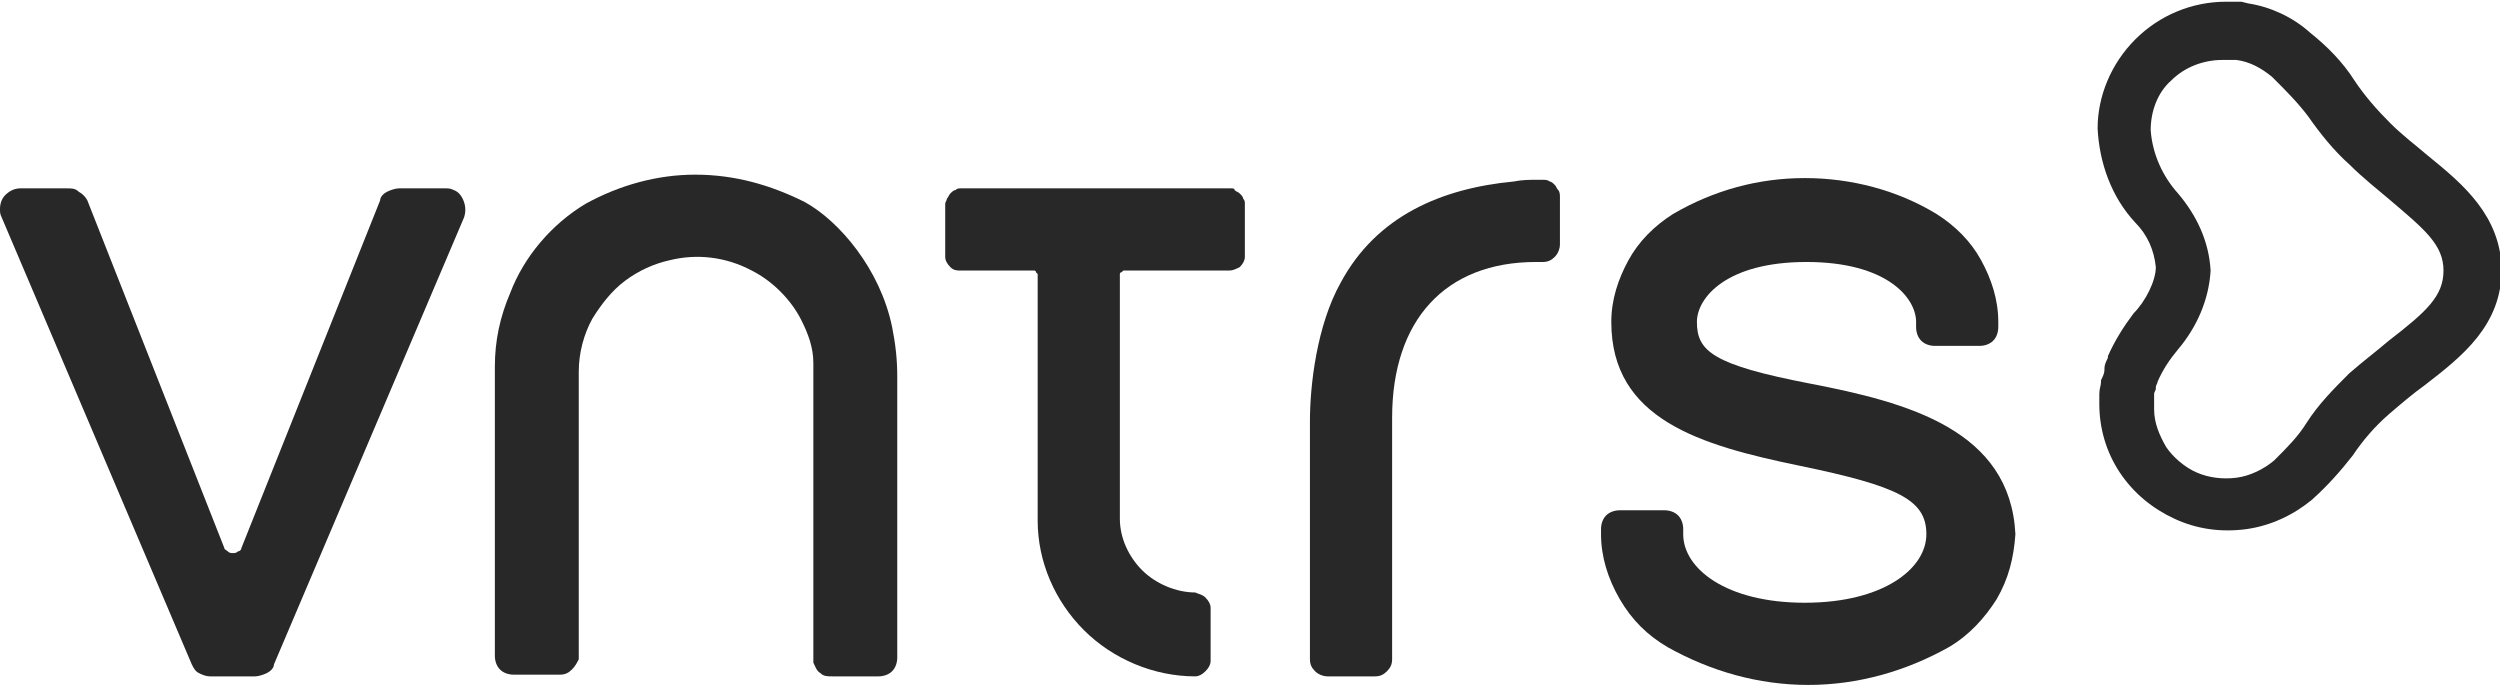
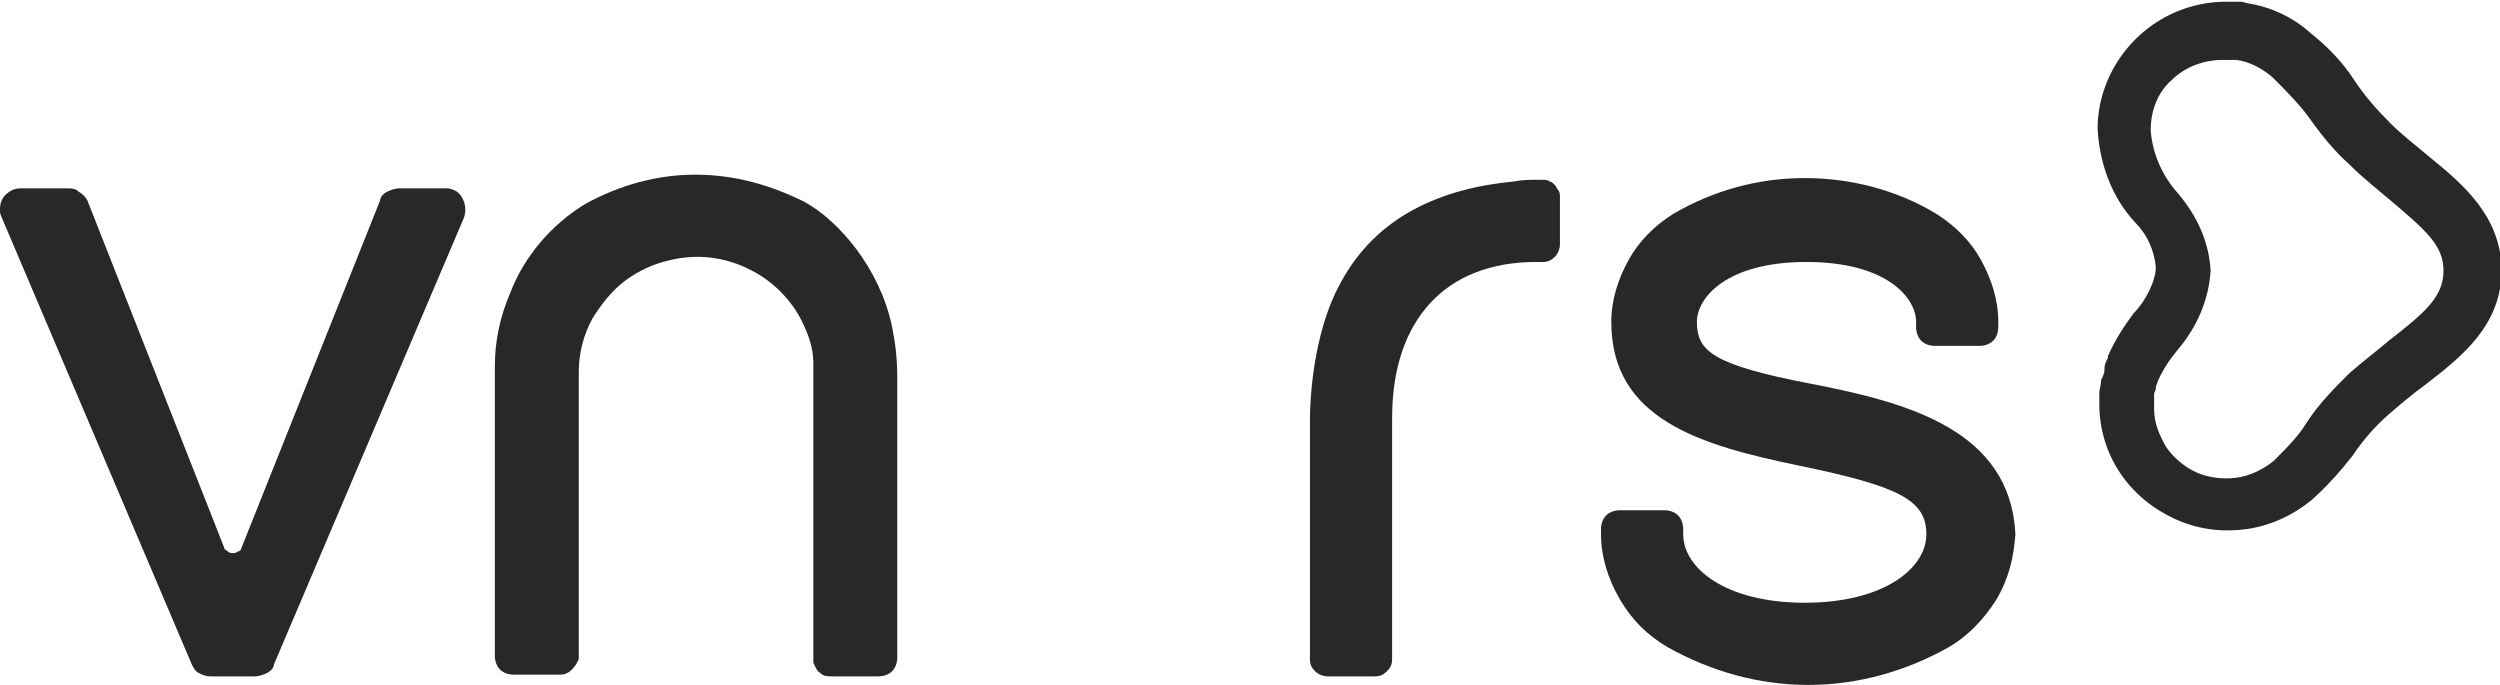
<svg xmlns="http://www.w3.org/2000/svg" xmlns:xlink="http://www.w3.org/1999/xlink" version="1.1" id="Lager_1" x="0px" y="0px" viewBox="0 0 146 40" style="enable-background:new 0 0 146 40;" xml:space="preserve">
  <style type="text/css">
	.st0{clip-path:url(#SVGID_00000049223167828427215100000006950019930572982966_);}
	.st1{fill:#282828;}
</style>
  <g>
    <defs>
      <rect id="SVGID_1_" y="0" width="146" height="40" />
    </defs>
    <clipPath id="SVGID_00000137849952941699218340000011483547704711316096_">
      <use xlink:href="#SVGID_1_" style="overflow:visible;" />
    </clipPath>
    <g style="clip-path:url(#SVGID_00000137849952941699218340000011483547704711316096_);">
      <path class="st1" d="M141.8,9.1c-0.7-0.6-1.5-1.2-2.2-1.9c-0.8-0.8-1.5-1.6-2.1-2.5c-0.7-1.1-1.6-2-2.6-2.8    c-1-0.9-2.3-1.5-3.6-1.7l-0.4-0.1h-0.1h-0.1c-0.3,0-0.5,0-0.7,0c-2,0-3.9,0.8-5.3,2.2c-1.4,1.4-2.2,3.3-2.2,5.2    c0.1,2,0.8,4,2.2,5.5c0.7,0.7,1.1,1.6,1.2,2.6c0,0.8-0.6,2-1.3,2.7c-0.6,0.8-1.1,1.6-1.5,2.5l0,0.1c-0.1,0.2-0.2,0.4-0.2,0.6    l0,0.1c0,0.2-0.1,0.4-0.2,0.6v0.1c0,0.2-0.1,0.4-0.1,0.7V23c0,0.2,0,0.4,0,0.6c0,1.4,0.4,2.8,1.2,4c0.8,1.2,1.9,2.1,3.2,2.7    c1.3,0.6,2.7,0.8,4.2,0.6c1.4-0.2,2.7-0.8,3.8-1.7c0.9-0.8,1.7-1.7,2.4-2.6c0.6-0.9,1.3-1.7,2.1-2.4c0.7-0.6,1.4-1.2,2.1-1.7    c2.2-1.7,4.5-3.5,4.5-6.8C146,12.6,143.9,10.8,141.8,9.1z M139.5,19.9c-0.7,0.6-1.5,1.2-2.3,1.9c-0.9,0.9-1.8,1.8-2.5,2.9    c-0.5,0.8-1.1,1.4-1.8,2.1l-0.1,0.1c-0.6,0.5-1.4,0.9-2.2,1c-0.8,0.1-1.6,0-2.3-0.3c-0.7-0.3-1.4-0.9-1.8-1.5    c-0.4-0.7-0.7-1.4-0.7-2.2c0-0.1,0-0.3,0-0.4v-0.1c0-0.1,0-0.2,0-0.3v-0.1c0-0.1,0.1-0.2,0.1-0.3l0-0.1c0-0.1,0.1-0.2,0.1-0.3v0    c0.3-0.7,0.7-1.3,1.2-1.9c1.1-1.3,1.8-2.9,1.9-4.6c-0.1-1.7-0.8-3.2-1.9-4.5c-0.9-1-1.5-2.3-1.6-3.7c0-1.1,0.4-2.2,1.2-2.9    c0.8-0.8,1.9-1.2,3-1.2c0.1,0,0.2,0,0.4,0h0.2l0.2,0c0.8,0.1,1.5,0.5,2.1,1l0.1,0.1c0.7,0.7,1.4,1.4,2,2.2c0.7,1,1.5,2,2.4,2.8    c0.8,0.8,1.7,1.5,2.4,2.1c2,1.7,3.1,2.6,3.1,4.1C142.7,17.3,141.7,18.2,139.5,19.9z" />
      <path class="st1" d="M26.5,11.1C26.3,11,26.2,11,26,11h-2.7c-0.2,0-0.5,0.1-0.7,0.2c-0.2,0.1-0.4,0.3-0.4,0.5L14.1,32    c0,0.1-0.1,0.2-0.2,0.2c-0.1,0.1-0.2,0.1-0.3,0.1c-0.1,0-0.2,0-0.3-0.1c-0.1-0.1-0.2-0.1-0.2-0.2L5.1,11.7    c-0.1-0.2-0.3-0.4-0.5-0.5C4.4,11,4.2,11,3.9,11H1.2c-0.3,0-0.6,0.1-0.9,0.4C0.1,11.6,0,11.9,0,12.2c0,0.2,0,0.3,0.1,0.5    l11.1,26.1c0.1,0.2,0.2,0.4,0.4,0.5c0.2,0.1,0.4,0.2,0.7,0.2h2.6c0.2,0,0.5-0.1,0.7-0.2c0.2-0.1,0.4-0.3,0.4-0.5l11.1-26.1    c0.1-0.3,0.1-0.6,0-0.9S26.8,11.2,26.5,11.1z" />
-       <path class="st1" d="M71.9,11H56.1c-0.1,0-0.2,0-0.3,0.1c-0.1,0-0.2,0.1-0.3,0.2c-0.1,0.1-0.1,0.2-0.2,0.3c0,0.1-0.1,0.2-0.1,0.3    V15c0,0.2,0.1,0.4,0.3,0.6c0.2,0.2,0.4,0.2,0.6,0.2h4.3c0,0,0.1,0,0.1,0.1c0,0,0.1,0.1,0.1,0.1v14.4c0,2.4,1,4.7,2.7,6.4    c1.7,1.7,4.1,2.7,6.5,2.7c0.2,0,0.4-0.1,0.6-0.3c0.2-0.2,0.3-0.4,0.3-0.6v-3.1c0-0.2-0.1-0.4-0.3-0.6c-0.2-0.2-0.4-0.2-0.6-0.3    c-1.1,0-2.3-0.5-3.1-1.3c-0.8-0.8-1.3-1.9-1.3-3V16c0,0,0-0.1,0.1-0.1c0,0,0.1-0.1,0.1-0.1h6.2c0.2,0,0.4-0.1,0.6-0.2    c0.2-0.2,0.3-0.4,0.3-0.6v-3.1c0-0.1,0-0.2-0.1-0.3c0-0.1-0.1-0.2-0.2-0.3c-0.1-0.1-0.2-0.1-0.3-0.2C72.1,11,72,11,71.9,11z" />
      <path class="st1" d="M105.7,22.4c-5.7-1.1-6.6-1.9-6.6-3.6c0-1.4,1.7-3.5,6.4-3.5s6.4,2.1,6.4,3.5v0.3c0,0.3,0.1,0.6,0.3,0.8    c0.2,0.2,0.5,0.3,0.8,0.3h2.6c0.3,0,0.6-0.1,0.8-0.3c0.2-0.2,0.3-0.5,0.3-0.8v-0.3c0-1.3-0.4-2.5-1-3.6c-0.6-1.1-1.5-2-2.6-2.7    c-2.3-1.4-5-2.1-7.7-2.1c-2.7,0-5.3,0.7-7.7,2.1c-1.1,0.7-2,1.6-2.6,2.7c-0.6,1.1-1,2.3-1,3.6c0,5.7,5.2,7.2,11,8.4    c5.8,1.2,7.4,2,7.4,4s-2.5,4-7.1,4s-7.1-2-7.1-4v-0.3c0-0.3-0.1-0.6-0.3-0.8c-0.2-0.2-0.5-0.3-0.8-0.3h-2.6    c-0.3,0-0.6,0.1-0.8,0.3c-0.2,0.2-0.3,0.5-0.3,0.8v0.3c0,1.3,0.4,2.6,1.1,3.8c0.7,1.2,1.6,2.1,2.8,2.8c2.5,1.4,5.3,2.2,8.2,2.2    c2.9,0,5.7-0.8,8.2-2.2c1.2-0.7,2.1-1.7,2.8-2.8c0.7-1.2,1-2.4,1.1-3.8C117.4,25.1,111.4,23.5,105.7,22.4z" />
      <path class="st1" d="M52.4,22c0-1-0.1-1.9-0.3-2.9c-0.7-3.4-3.1-6.2-5.1-7.3c-2-1-4.1-1.6-6.4-1.6c-2.2,0-4.4,0.6-6.4,1.7    c-2,1.2-3.6,3.1-4.4,5.2c-0.6,1.4-0.9,2.8-0.9,4.3v16.9c0,0.3,0.1,0.6,0.3,0.8s0.5,0.3,0.8,0.3h2.7c0.3,0,0.5-0.1,0.7-0.3    c0.2-0.2,0.3-0.4,0.4-0.6c0-0.1,0-0.1,0-0.2V21.7c0-1.1,0.3-2.2,0.8-3.1c0.5-0.8,1.1-1.6,1.9-2.2c0.8-0.6,1.7-1,2.6-1.2    c1.6-0.4,3.3-0.2,4.8,0.6c1.2,0.6,2.3,1.7,2.9,2.9c0.4,0.8,0.7,1.6,0.7,2.5c0,0.4,0,1.5,0,1.5v15.8c0,0.1,0,0.1,0,0.2    c0.1,0.2,0.2,0.5,0.4,0.6c0.2,0.2,0.4,0.2,0.7,0.2h2.7c0.3,0,0.6-0.1,0.8-0.3c0.2-0.2,0.3-0.5,0.3-0.8v-4.7v-8.2L52.4,22z" />
      <path class="st1" d="M90.1,10.5h-0.3c-0.5,0-0.9,0-1.4,0.1c-4.2,0.4-8,2-10.1,5.9c-1.4,2.5-1.8,6-1.8,8.1v13.9    c0,0.3,0.1,0.5,0.3,0.7c0.2,0.2,0.5,0.3,0.7,0.3h2.8c0.3,0,0.5-0.1,0.7-0.3c0.2-0.2,0.3-0.4,0.3-0.7V24.4c0-5.7,3.1-9.1,8.4-9.1    h0.4c0.3,0,0.5-0.1,0.7-0.3c0.2-0.2,0.3-0.5,0.3-0.7v-2.8c0-0.1,0-0.3-0.1-0.4c-0.1-0.1-0.1-0.2-0.2-0.3c-0.1-0.1-0.2-0.2-0.3-0.2    C90.4,10.5,90.2,10.5,90.1,10.5z" />
    </g>
  </g>
</svg>